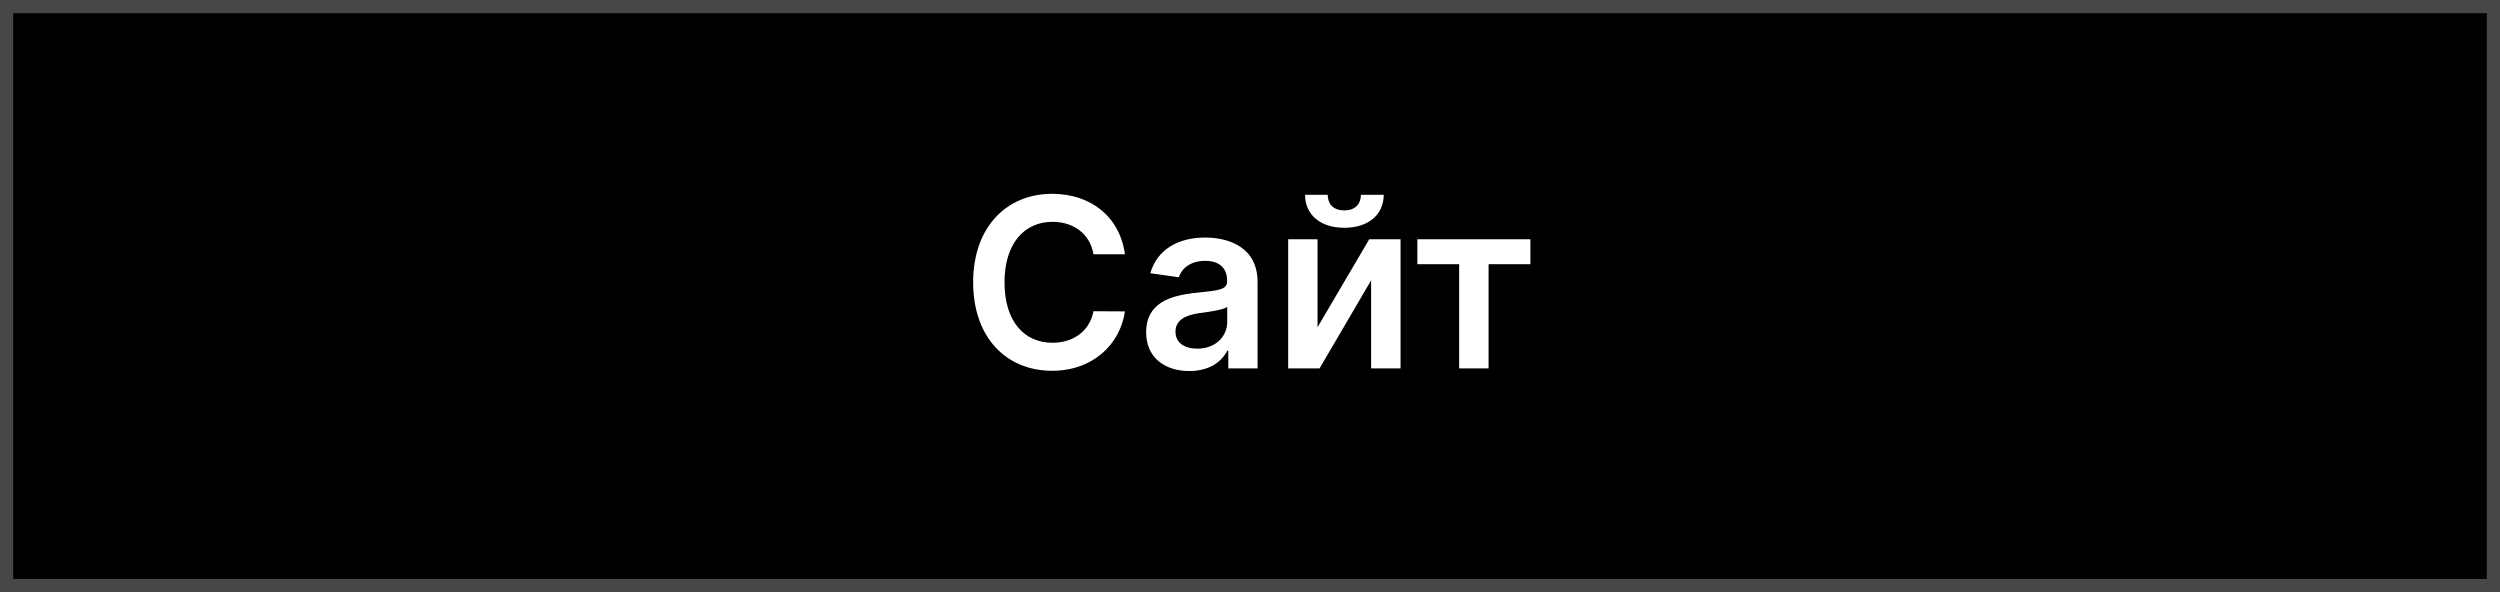
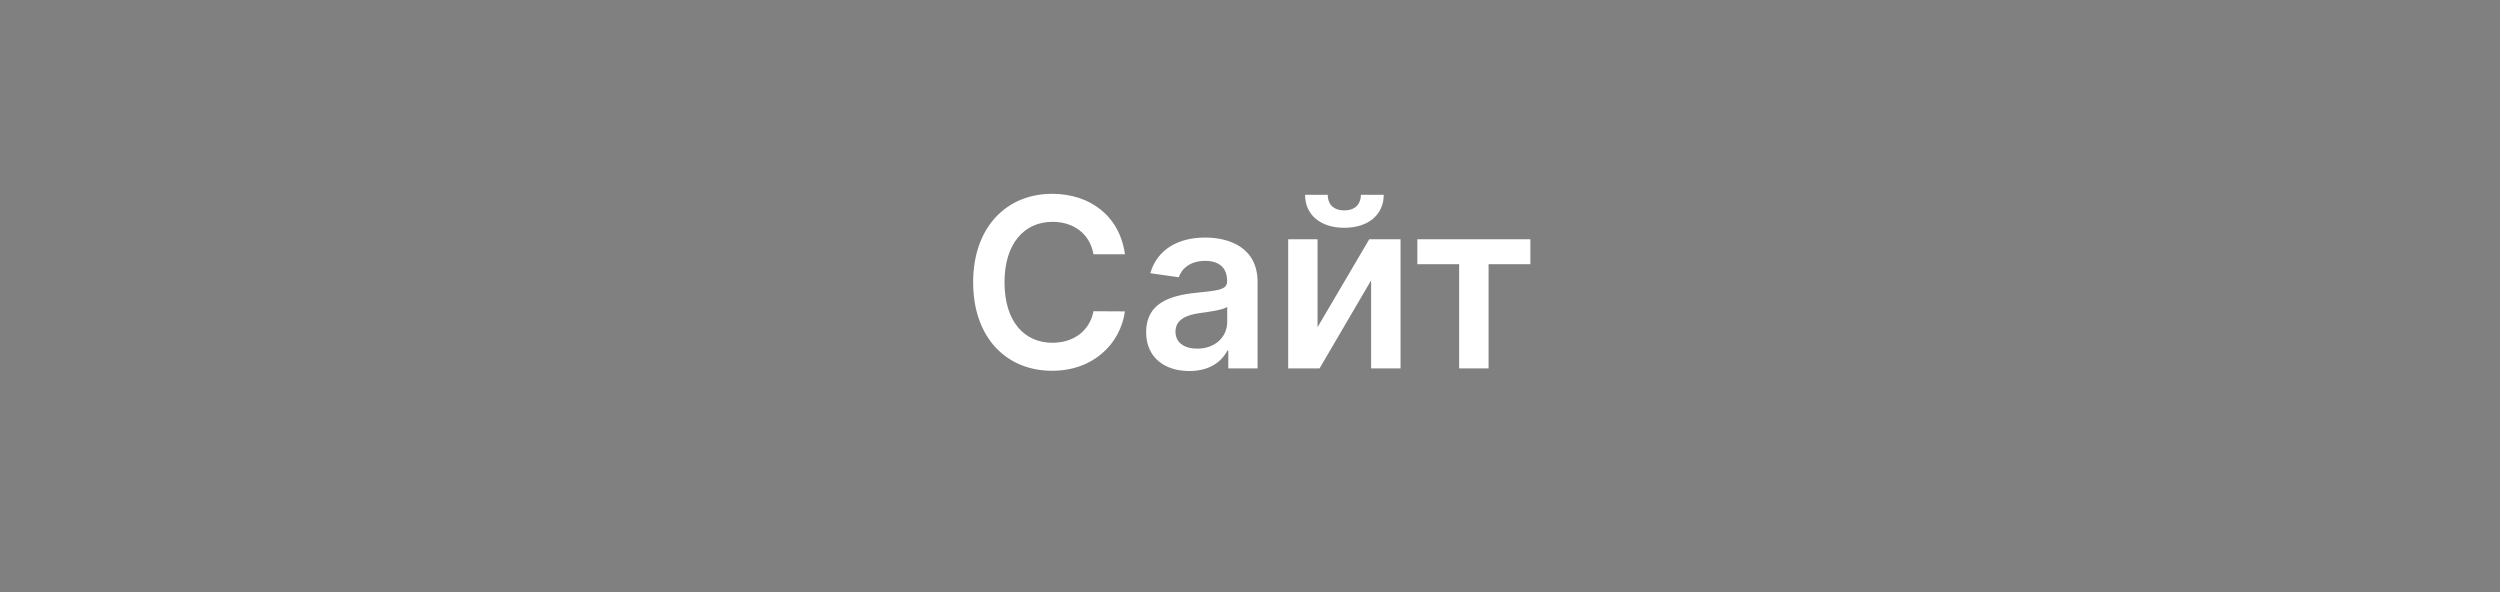
<svg xmlns="http://www.w3.org/2000/svg" width="190" height="45" viewBox="0 0 190 45" fill="none">
  <rect x="0" y="0" width="190" height="45" fill="#808080" stroke="none" />
-   <rect x="0.5" y="0.5" width="189" height="44" fill="black" stroke="#474747" />
  <path d="M85.496 19.326C85.094 16.418 82.856 14.73 79.954 14.73C76.535 14.73 73.959 17.223 73.959 21.454C73.959 25.68 76.503 28.179 79.954 28.179C83.067 28.179 85.132 26.166 85.496 23.666L83.106 23.653C82.805 25.188 81.553 26.05 79.987 26.05C77.864 26.05 76.343 24.459 76.343 21.454C76.343 18.501 77.852 16.859 79.993 16.859C81.585 16.859 82.831 17.76 83.106 19.326H85.496ZM90.391 28.198C91.932 28.198 92.852 27.476 93.274 26.651H93.351V28H95.575V21.429C95.575 18.834 93.459 18.054 91.587 18.054C89.522 18.054 87.937 18.974 87.425 20.764L89.586 21.071C89.816 20.4 90.468 19.825 91.599 19.825C92.673 19.825 93.261 20.374 93.261 21.34V21.378C93.261 22.043 92.564 22.075 90.832 22.26C88.927 22.465 87.106 23.033 87.106 25.245C87.106 27.175 88.518 28.198 90.391 28.198ZM90.992 26.498C90.027 26.498 89.337 26.057 89.337 25.207C89.337 24.318 90.11 23.947 91.145 23.8C91.753 23.717 92.967 23.564 93.268 23.321V24.478C93.268 25.571 92.385 26.498 90.992 26.498ZM100.133 24.868V18.182H97.902V28H100.286L104.204 21.308V28H106.442V18.182H104.064L100.133 24.868ZM103.431 14.807C103.425 15.433 103.067 15.989 102.165 15.989C101.251 15.989 100.906 15.421 100.906 14.807H99.187C99.18 16.303 100.337 17.312 102.165 17.312C104.006 17.312 105.163 16.303 105.163 14.807H103.431ZM107.718 20.08H110.895V28H113.132V20.08H116.309V18.182H107.718V20.08Z" fill="white" />
</svg>